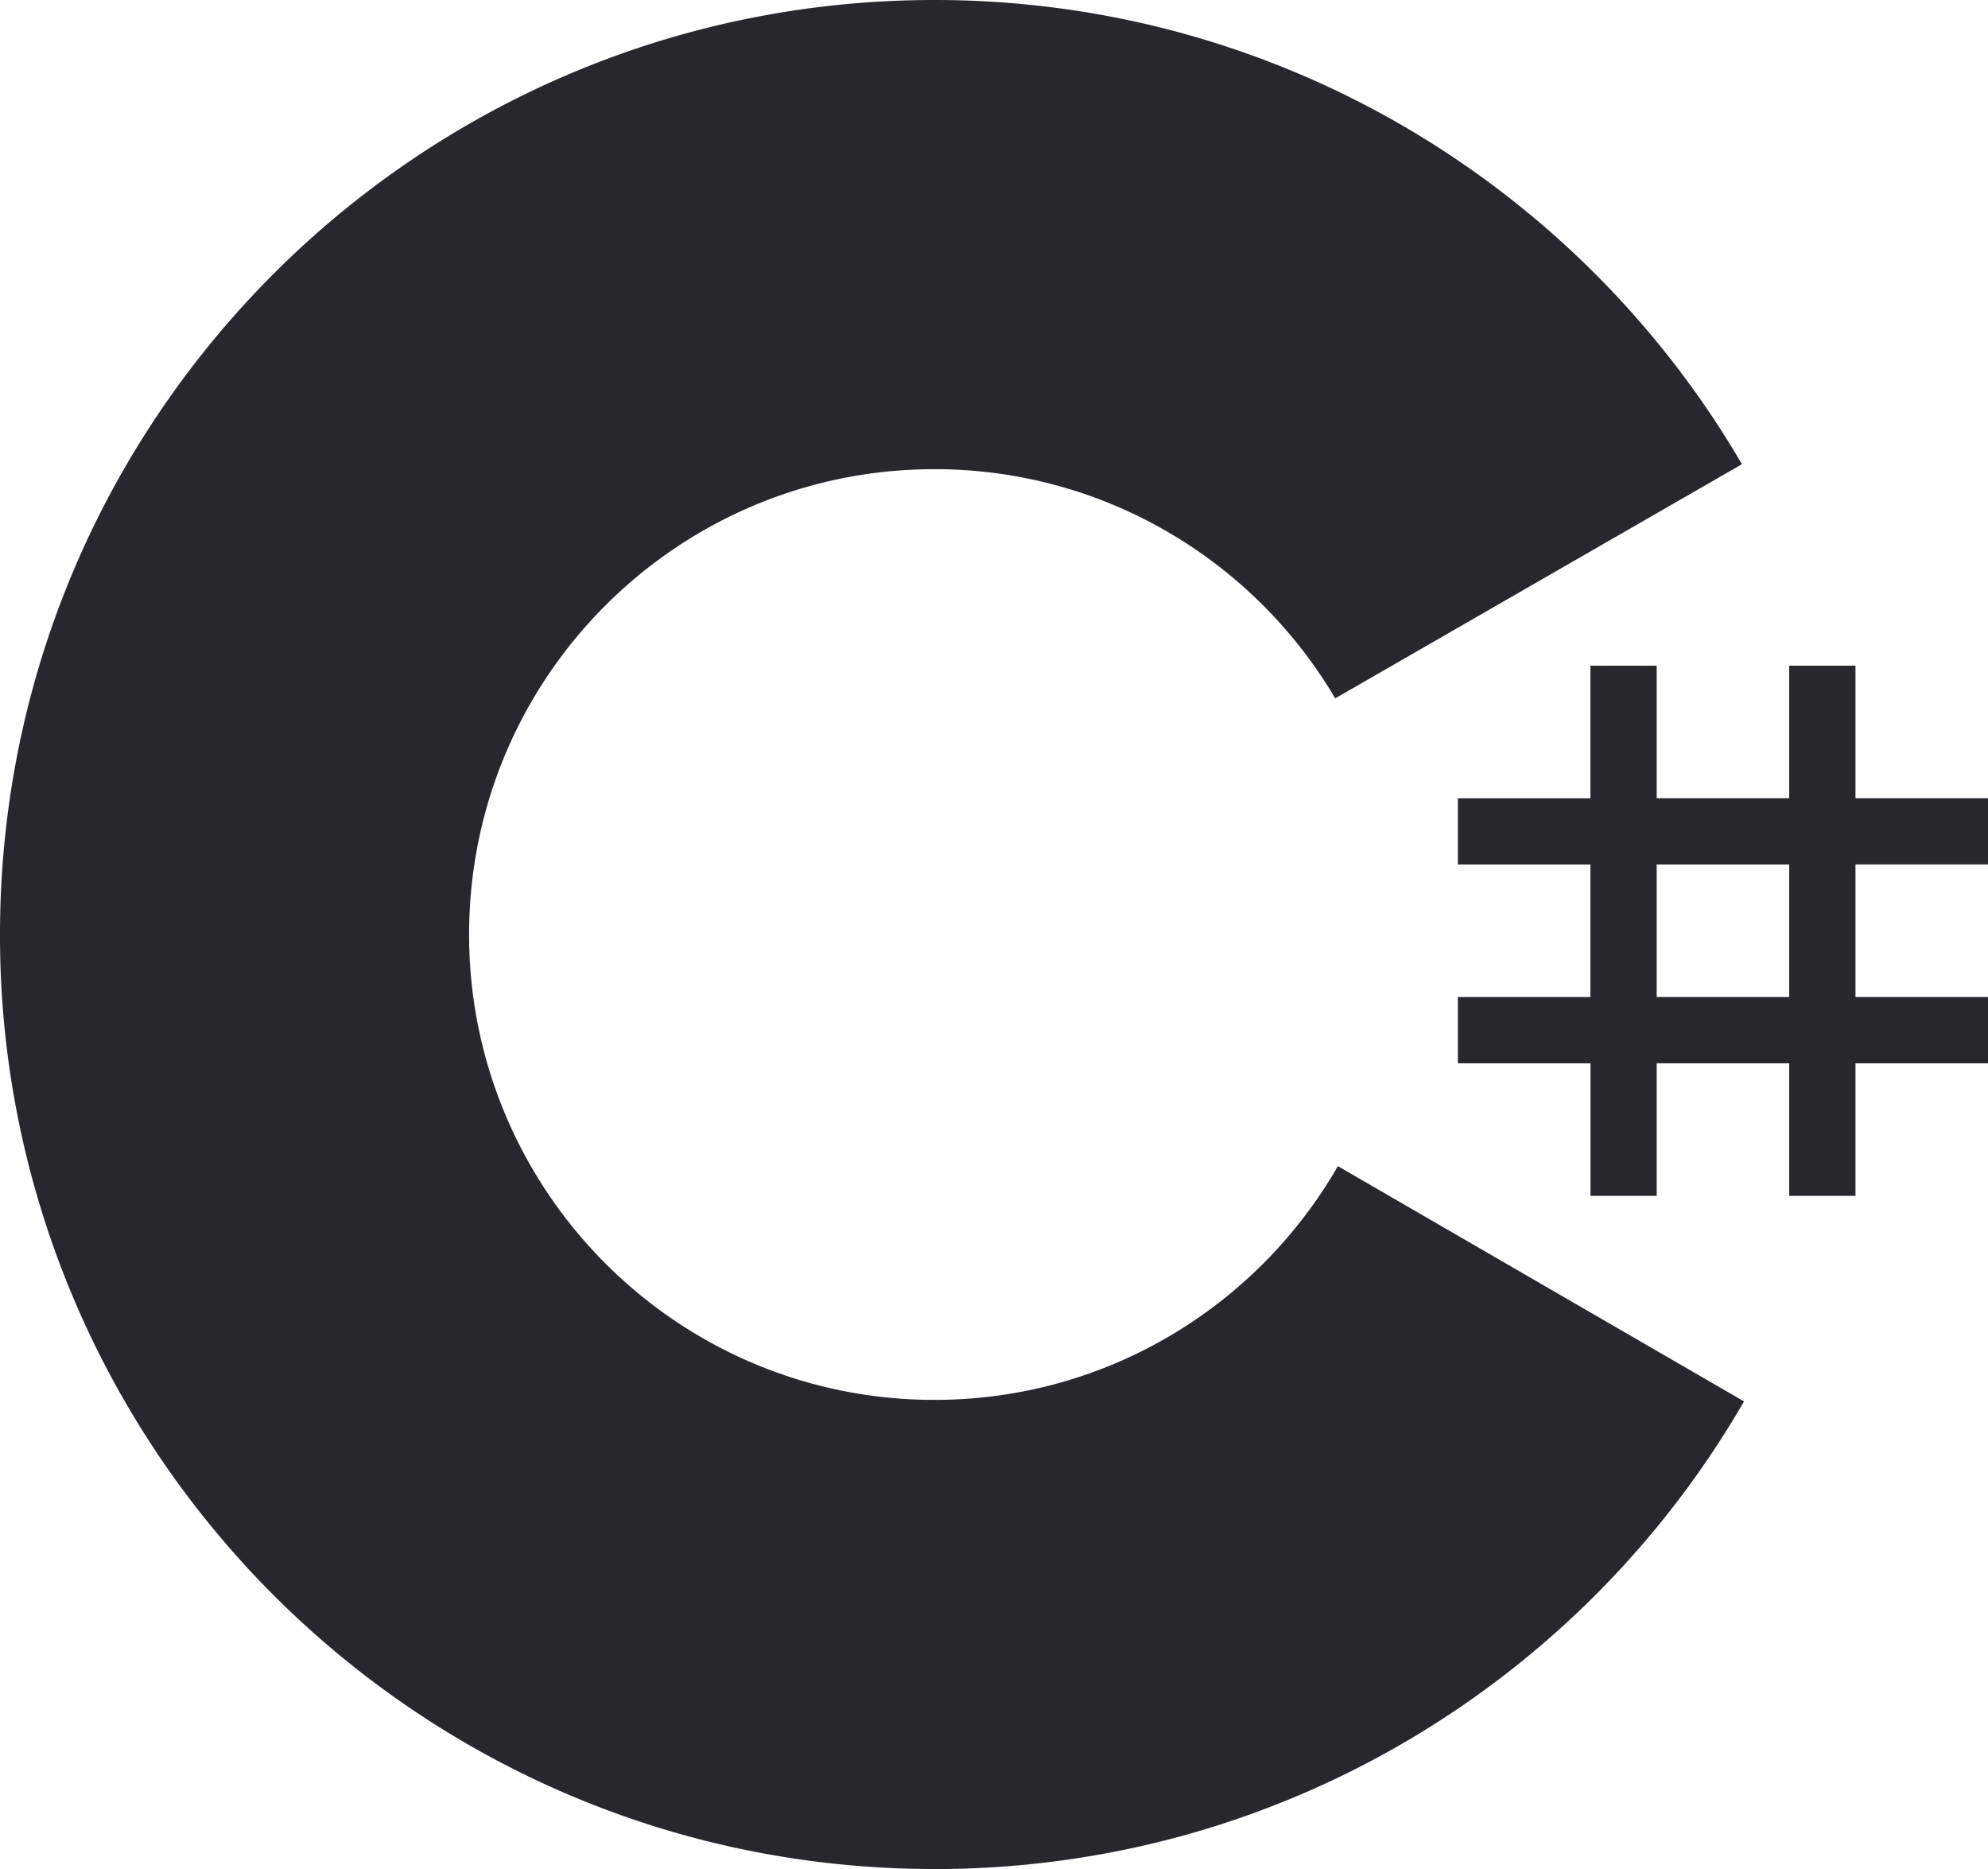
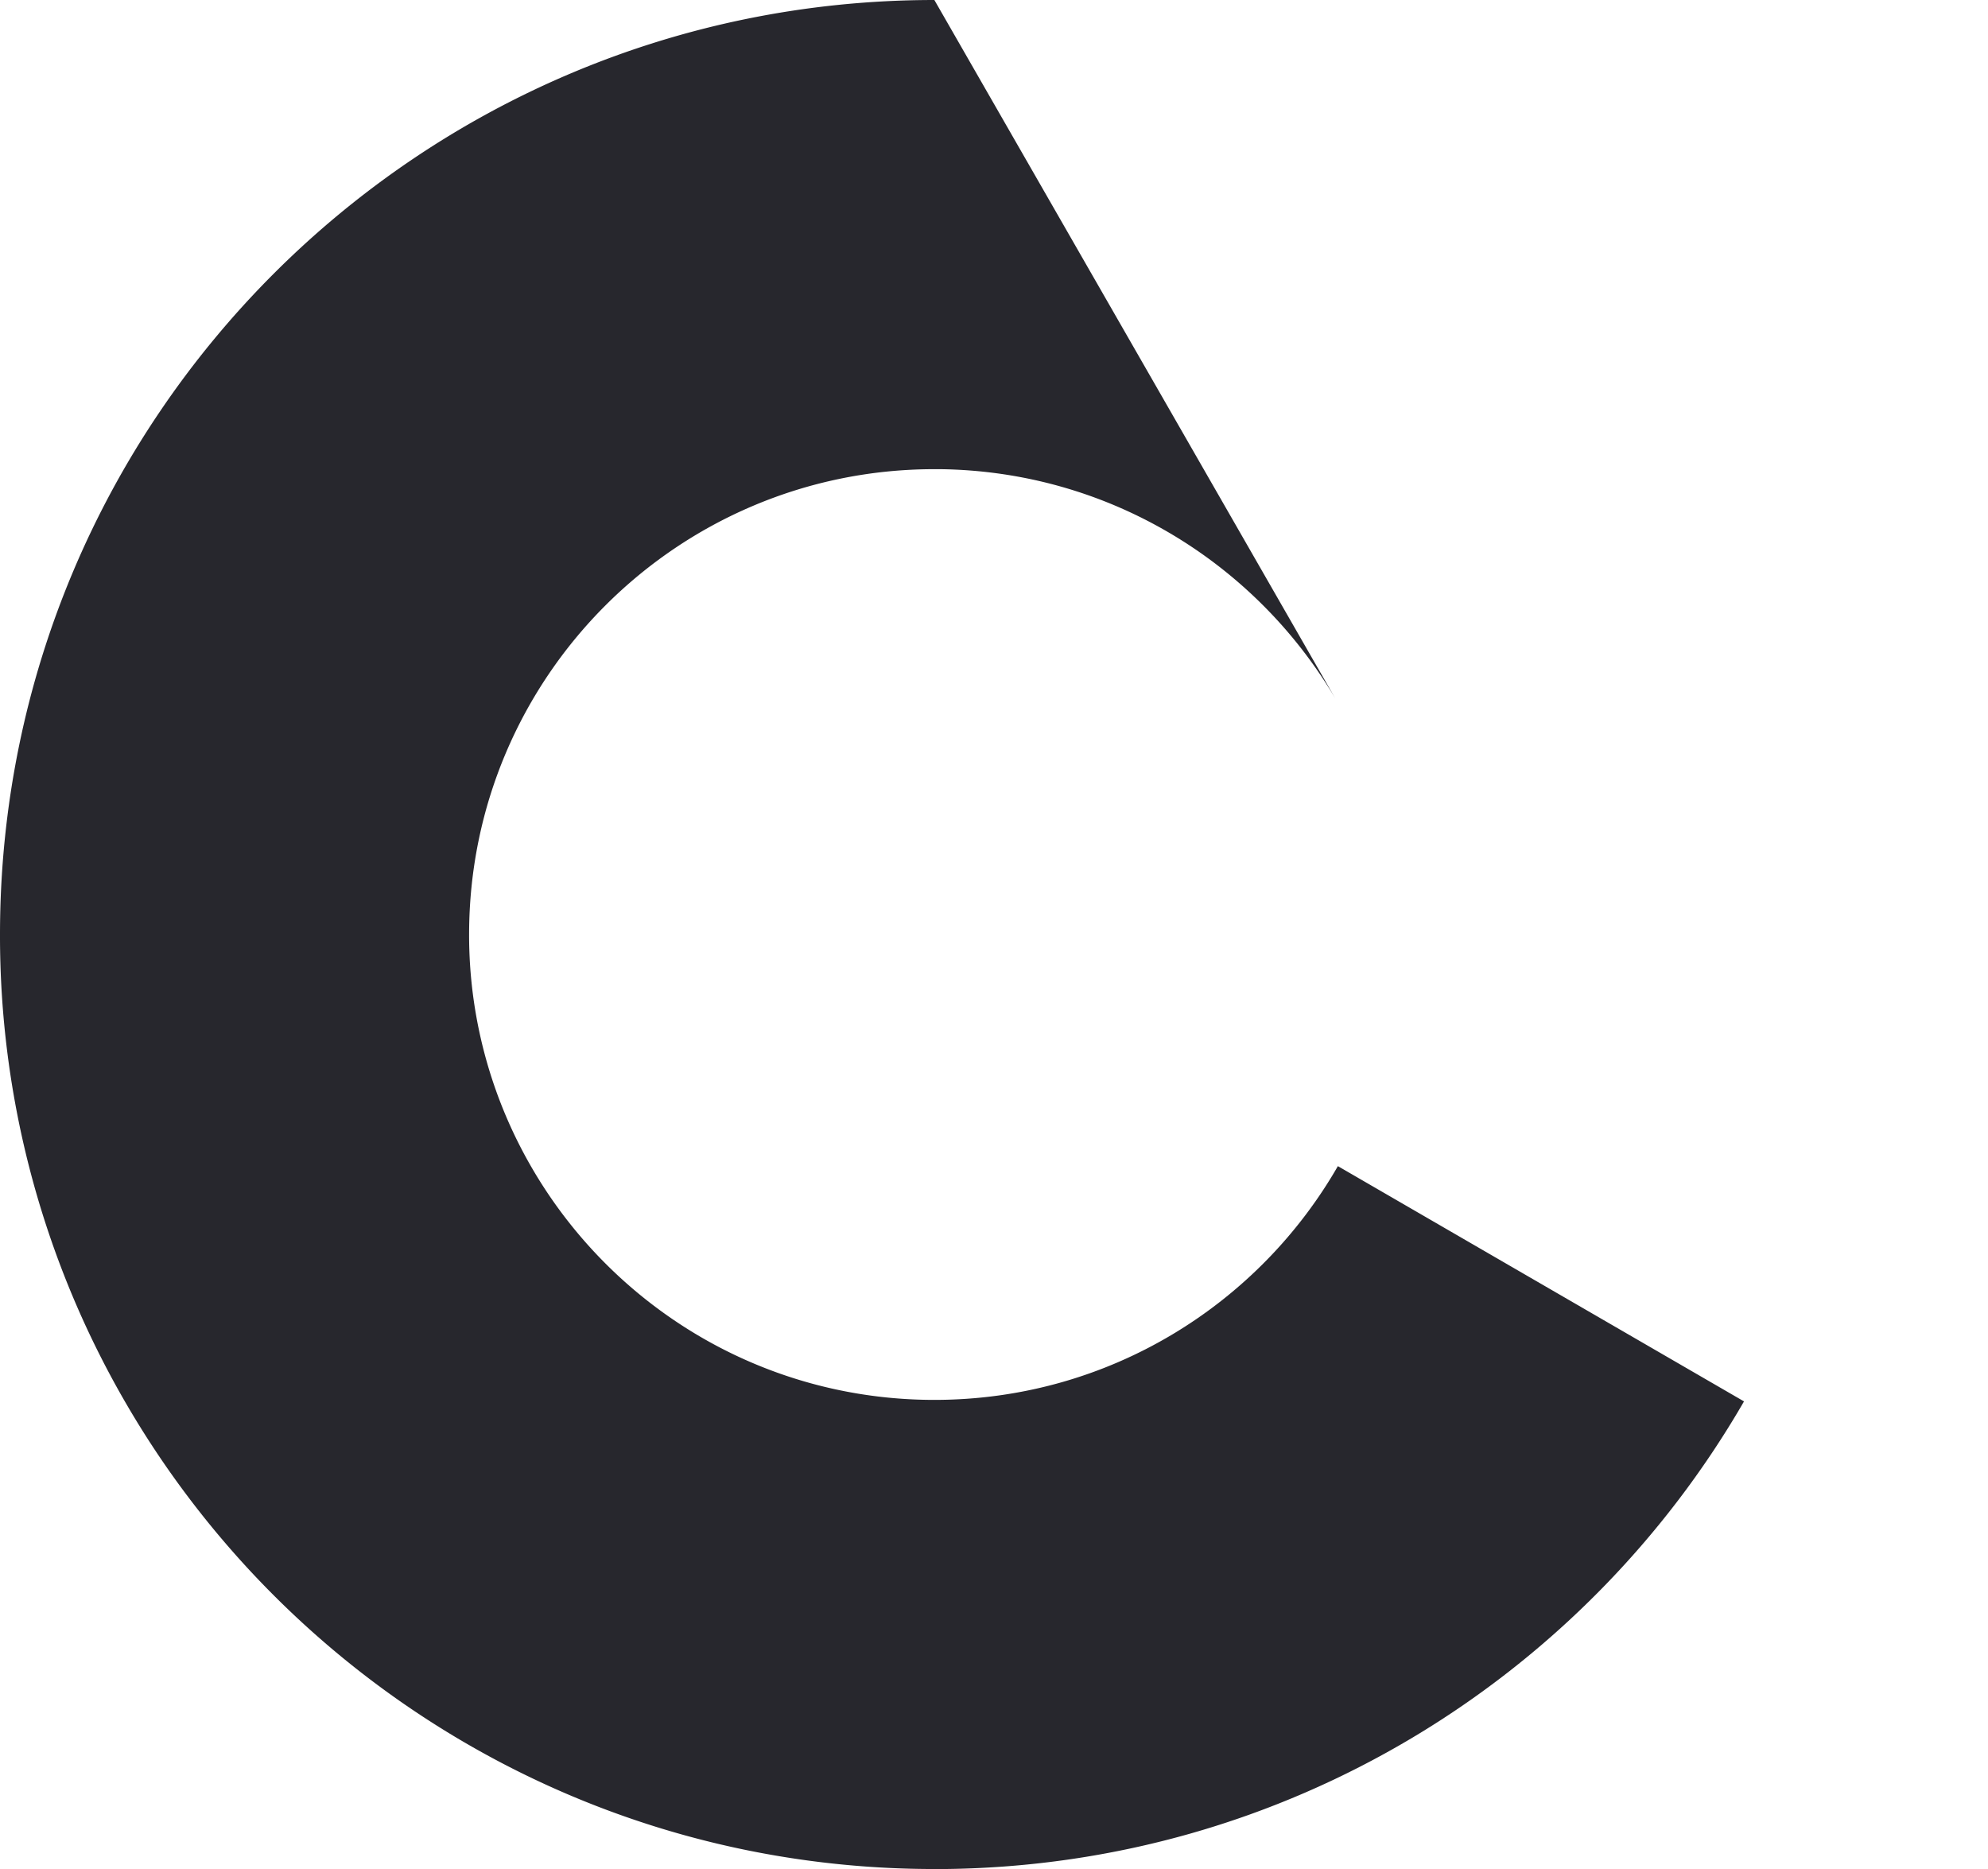
<svg xmlns="http://www.w3.org/2000/svg" viewBox="0 0 1741.77 1637.33">
  <defs>
    <style>.cls-1{fill:#27272d;}</style>
  </defs>
  <title>proje-4</title>
  <g id="katman_2" data-name="katman 2">
    <g id="katman_1-2" data-name="katman 1">
-       <path class="cls-1" d="M1451.49,583.14V699.25h116.12V583.14h58.05V699.25h116.11v58H1625.66V873.41h116.11v58.05H1625.66v116.12h-58.05V931.46H1451.49v116.12h-58V931.46H1277.33V873.41h116.11V757.3H1277.33v-58h116.11V583.14ZM1567.61,757.3H1451.49V873.41h116.12Z" />
-       <path class="cls-1" d="M818.67,0c302.85,0,567.26,164.47,708.89,409l-1.38-2.35L1169.85,611.77C1099.65,492.91,971,412.69,823.31,411l-4.65,0C593.53,411,411,593.53,411,818.66a405.72,405.72,0,0,0,53.76,202.25c70.27,122.67,202.37,205.41,353.9,205.41,152.47,0,285.32-83.79,355.22-207.77l-1.7,3L1528,1227.64c-140.07,242.41-400.87,406.37-700.19,409.64l-9.12,0c-303.81,0-569-165.49-710.24-411.26A814.9,814.9,0,0,1,0,818.66C0,366.54,366.52,0,818.66,0Z" />
+       <path class="cls-1" d="M818.67,0l-1.38-2.35L1169.85,611.77C1099.65,492.91,971,412.69,823.31,411l-4.65,0C593.53,411,411,593.53,411,818.66a405.72,405.72,0,0,0,53.76,202.25c70.27,122.67,202.37,205.41,353.9,205.41,152.47,0,285.32-83.79,355.22-207.77l-1.7,3L1528,1227.64c-140.07,242.41-400.87,406.37-700.19,409.64l-9.12,0c-303.81,0-569-165.49-710.24-411.26A814.9,814.9,0,0,1,0,818.66C0,366.54,366.52,0,818.66,0Z" />
    </g>
  </g>
</svg>